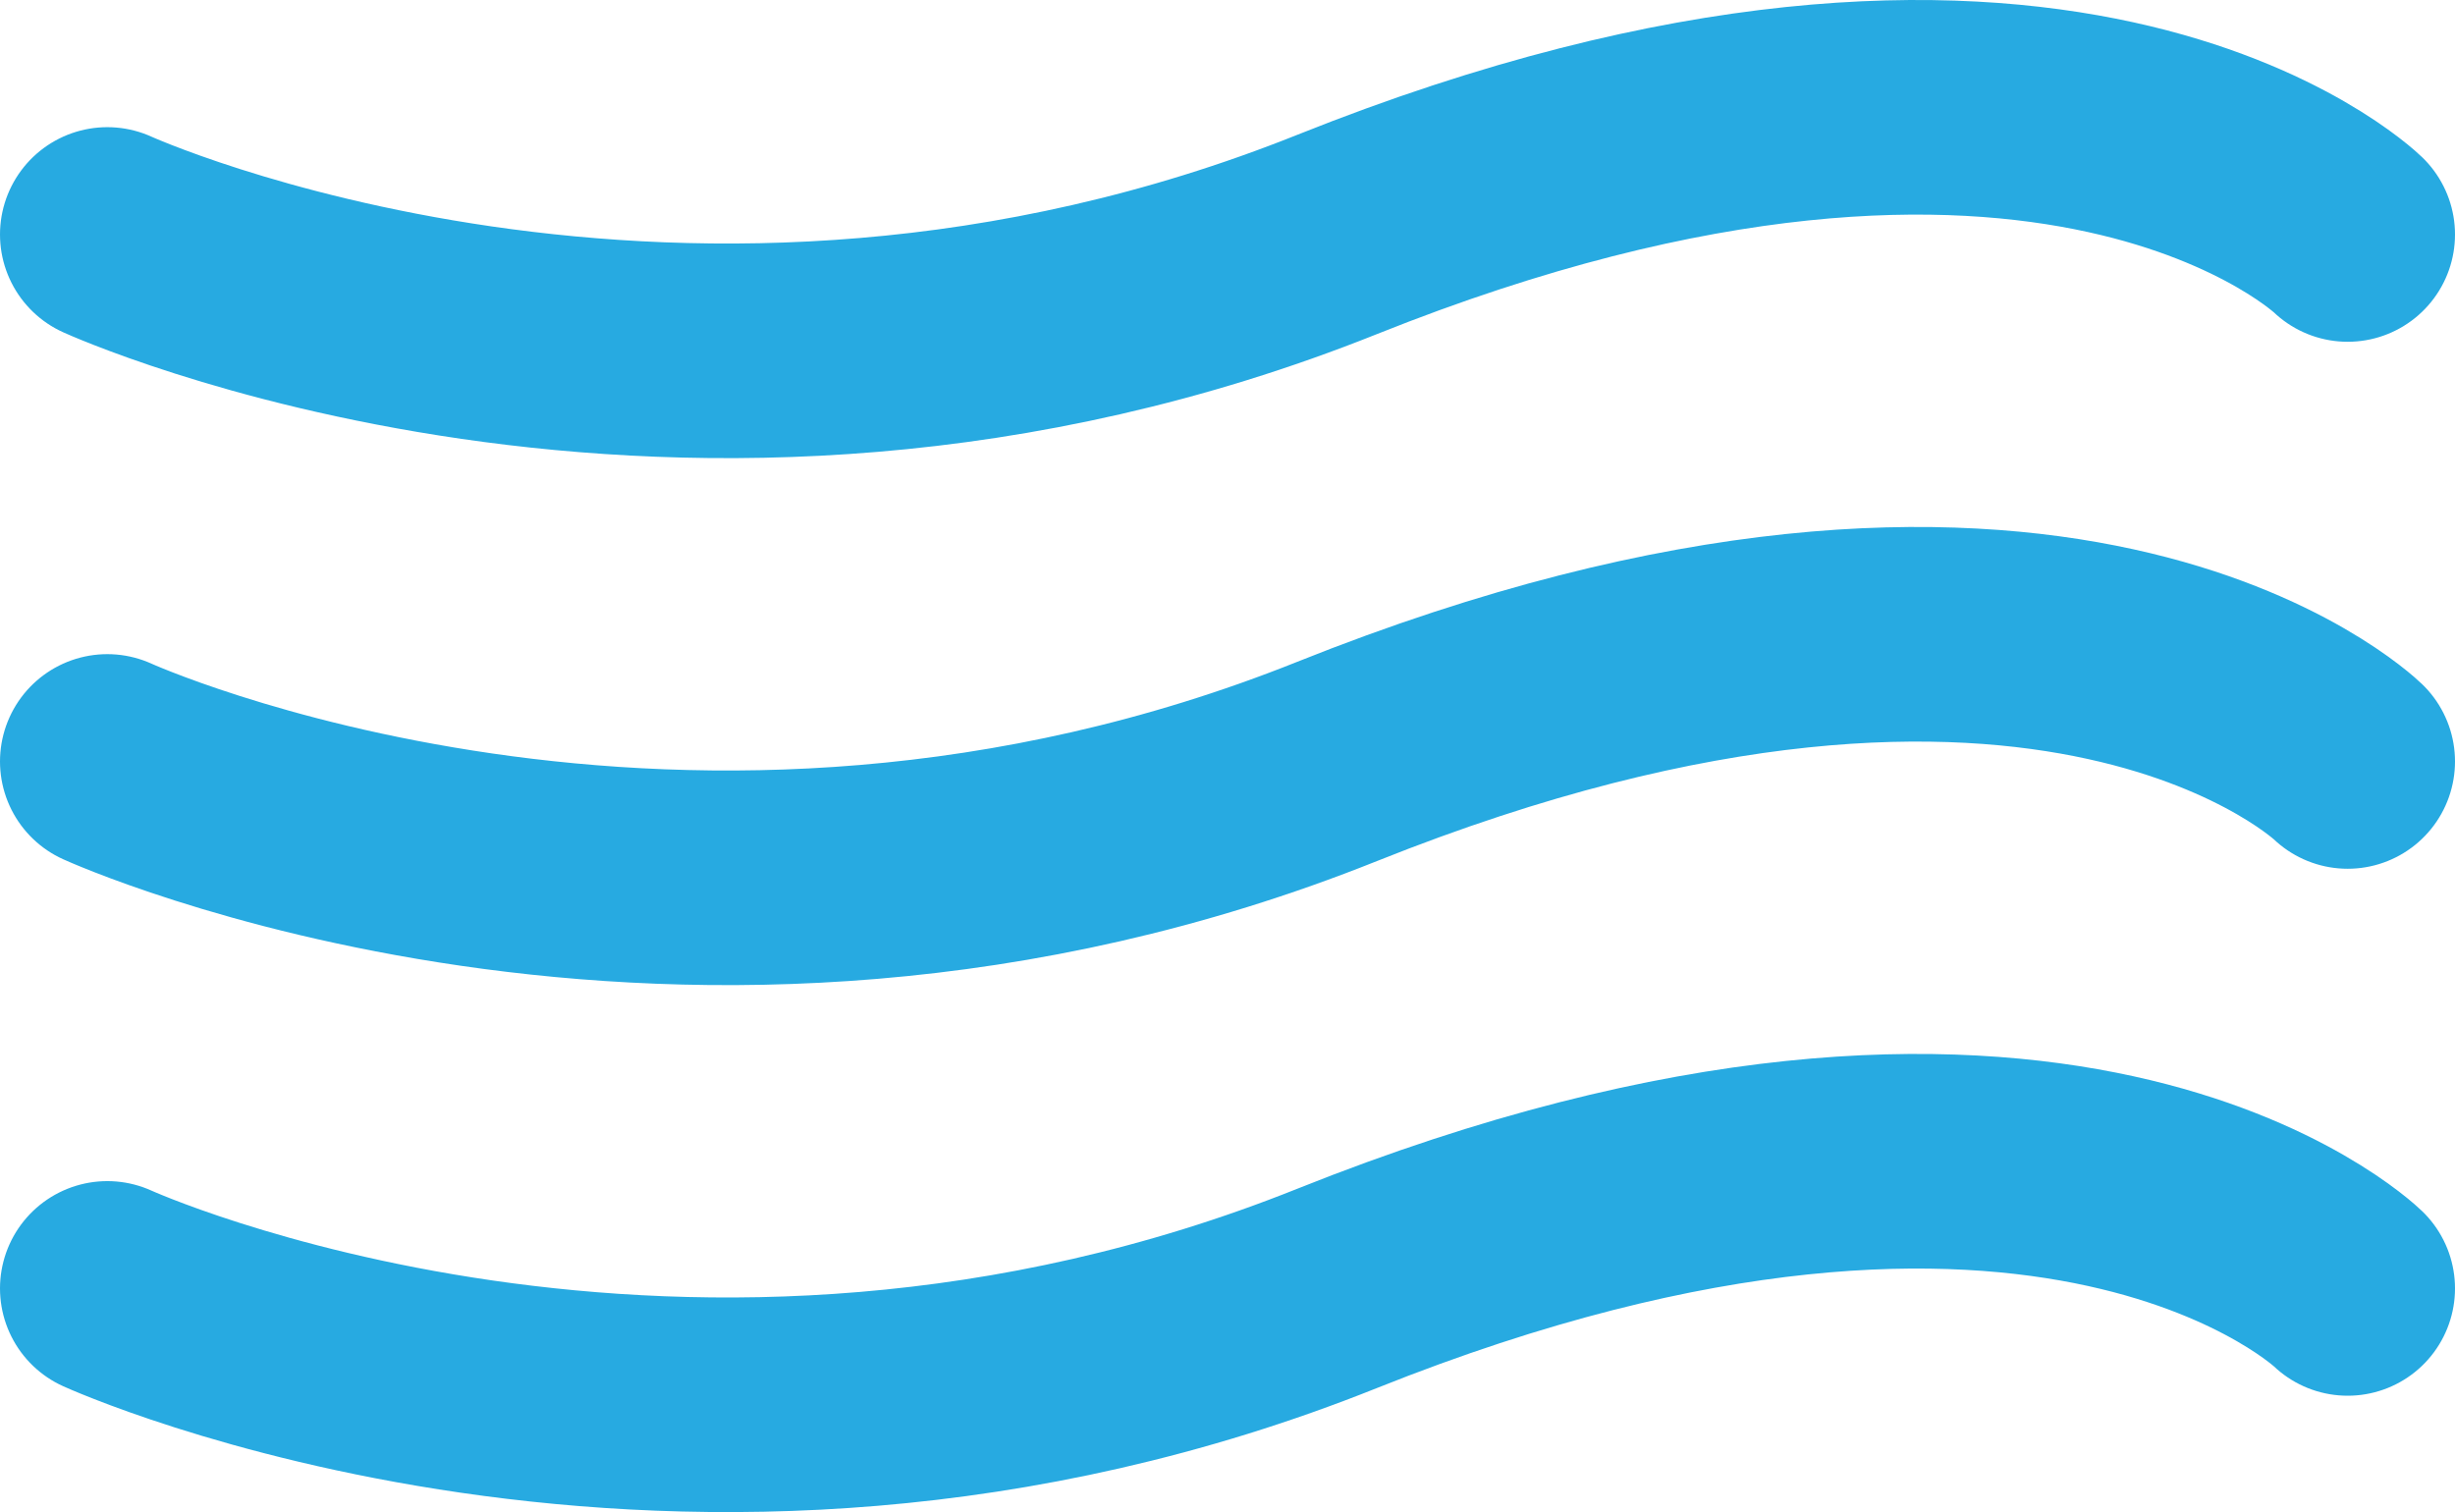
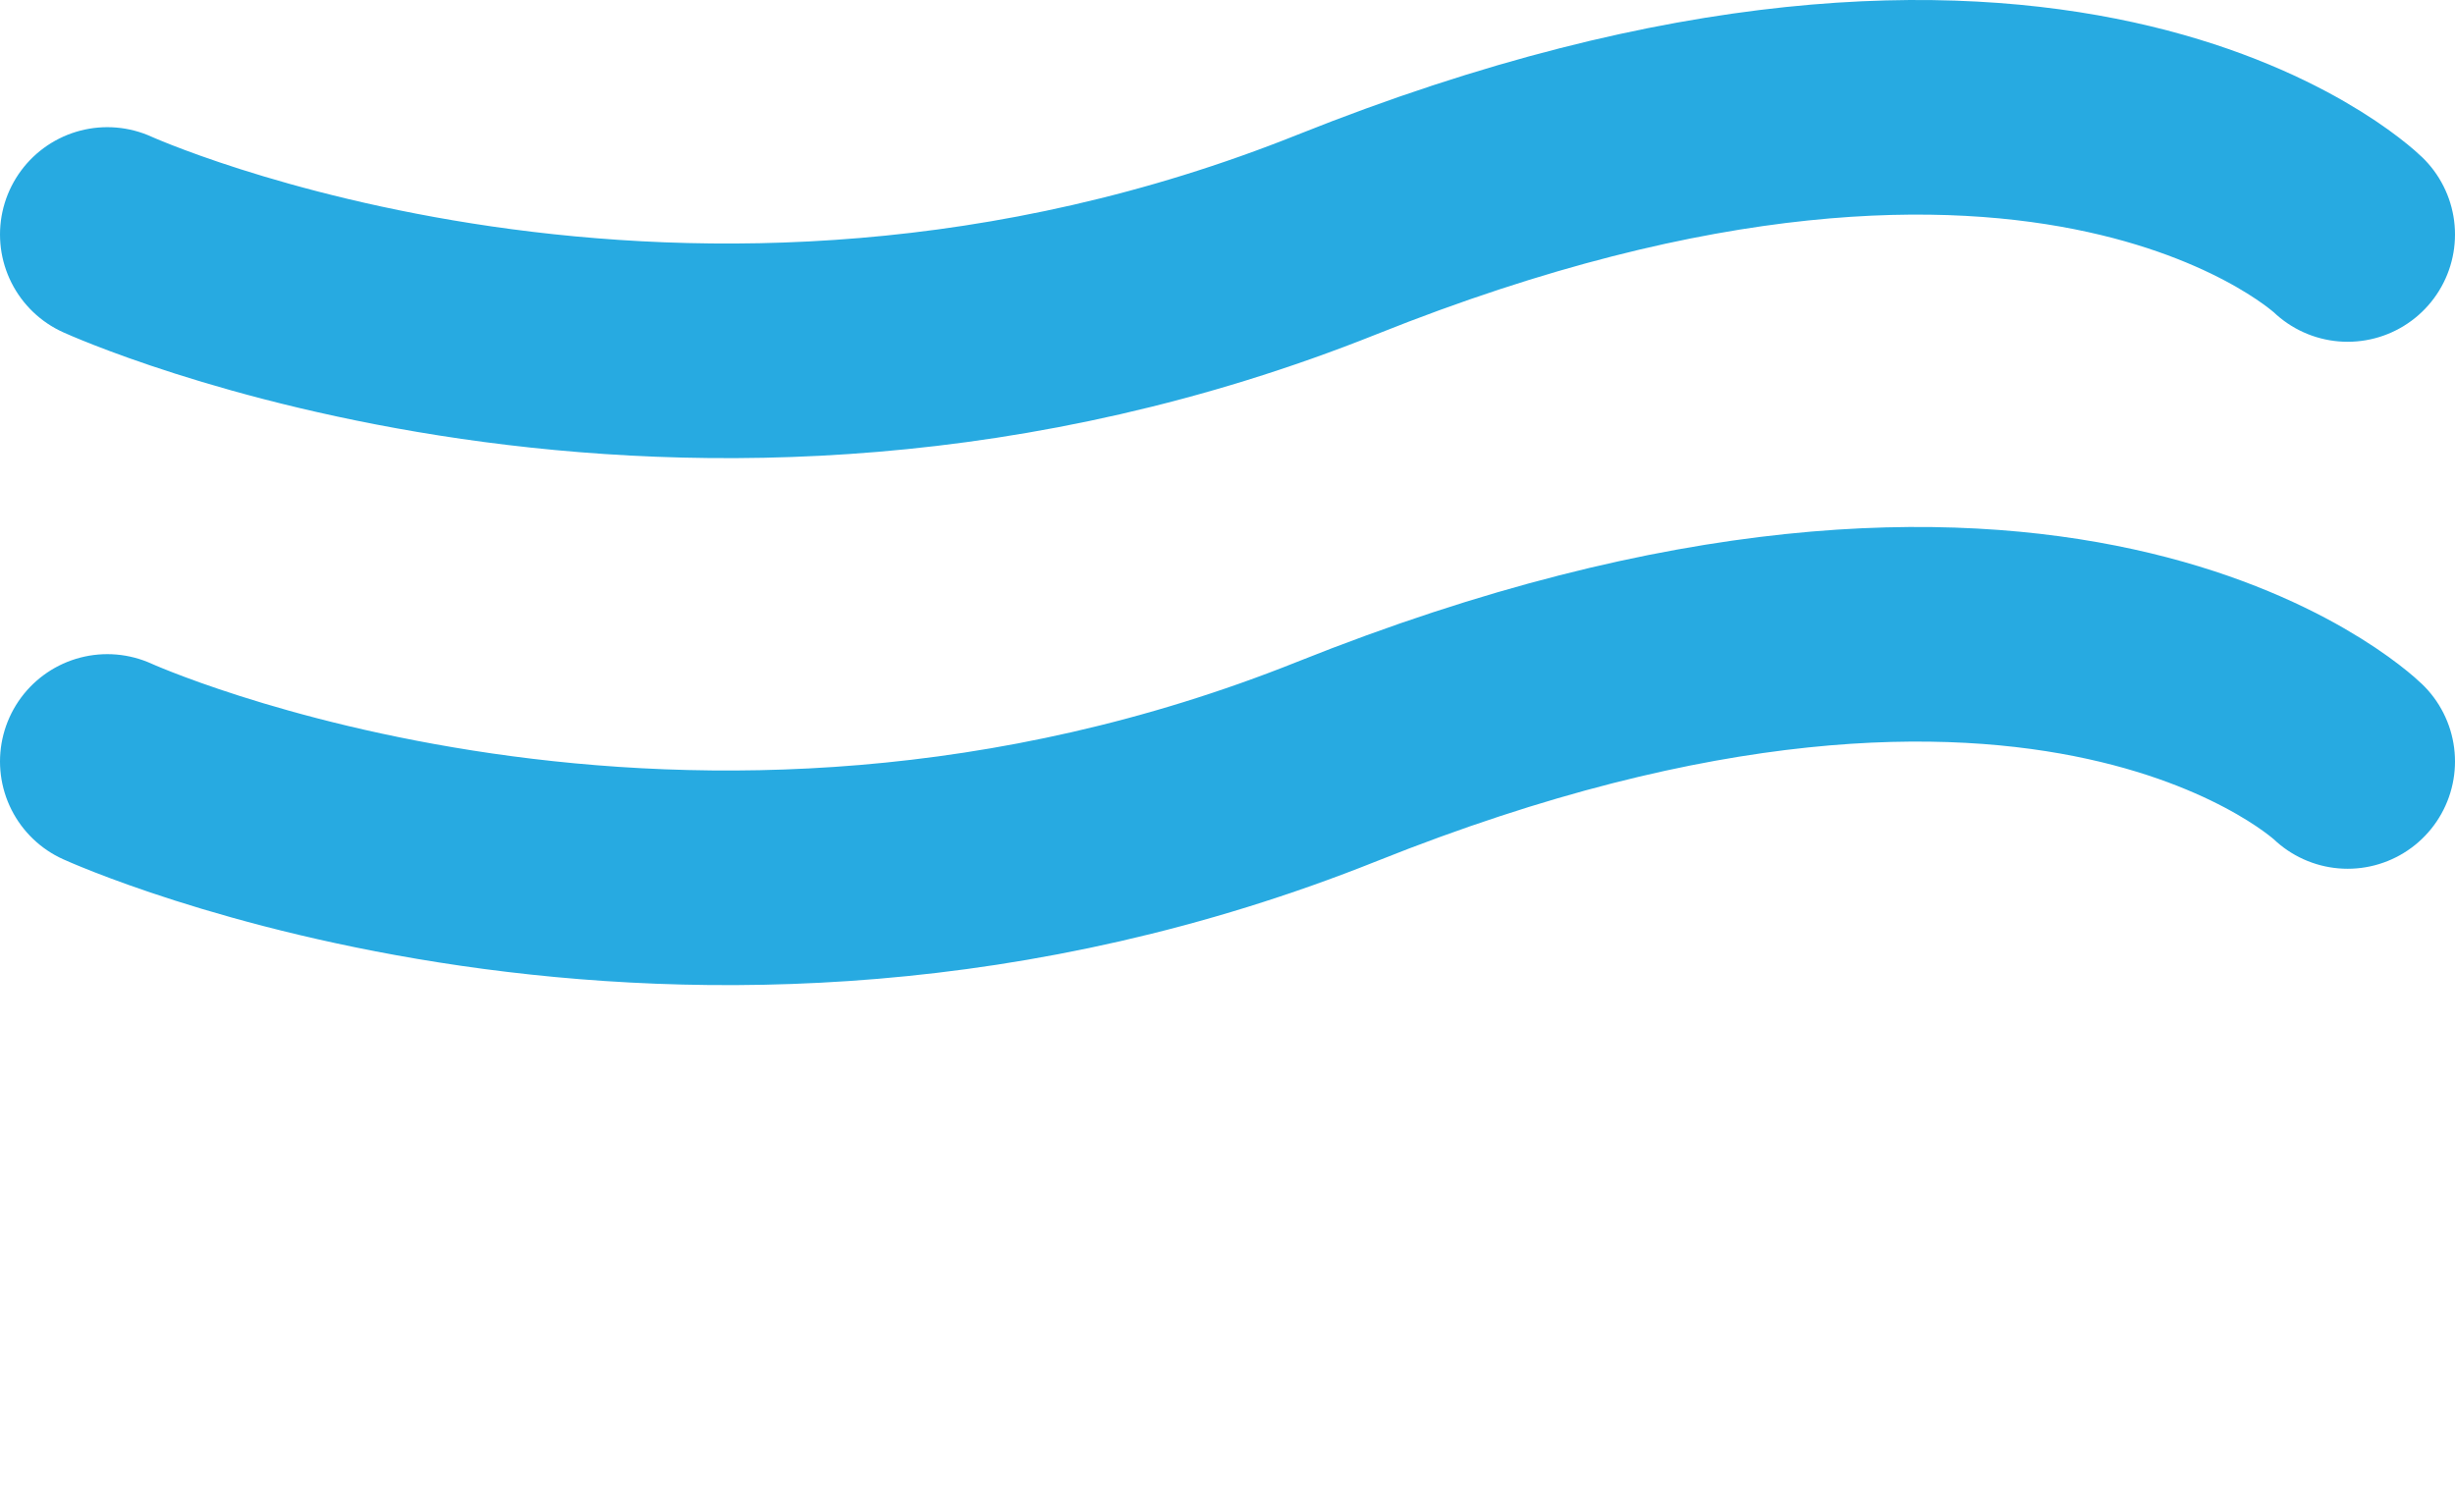
<svg xmlns="http://www.w3.org/2000/svg" version="1.1" x="0px" y="0px" width="137.25px" height="84.551px" viewBox="0 0 137.25 84.551" style="enable-background:new 0 0 137.25 84.551;" xml:space="preserve">
  <style type="text/css">
	.st0{fill:none;stroke:#27AAE1;stroke-width:12;stroke-linecap:round;stroke-miterlimit:10;}
</style>
  <defs>
</defs>
  <path class="st0" d="M6,13.111c0,0,32.148,14.641,68.75,0c40-16,56.5,0,56.5,0" />
  <path class="st0" d="M6,42.578c0,0,32.148,14.641,68.75,0c40-16,56.5,0,56.5,0" />
-   <path class="st0" d="M6,72.044c0,0,32.148,14.641,68.75,0c40-16,56.5,0,56.5,0" />
</svg>